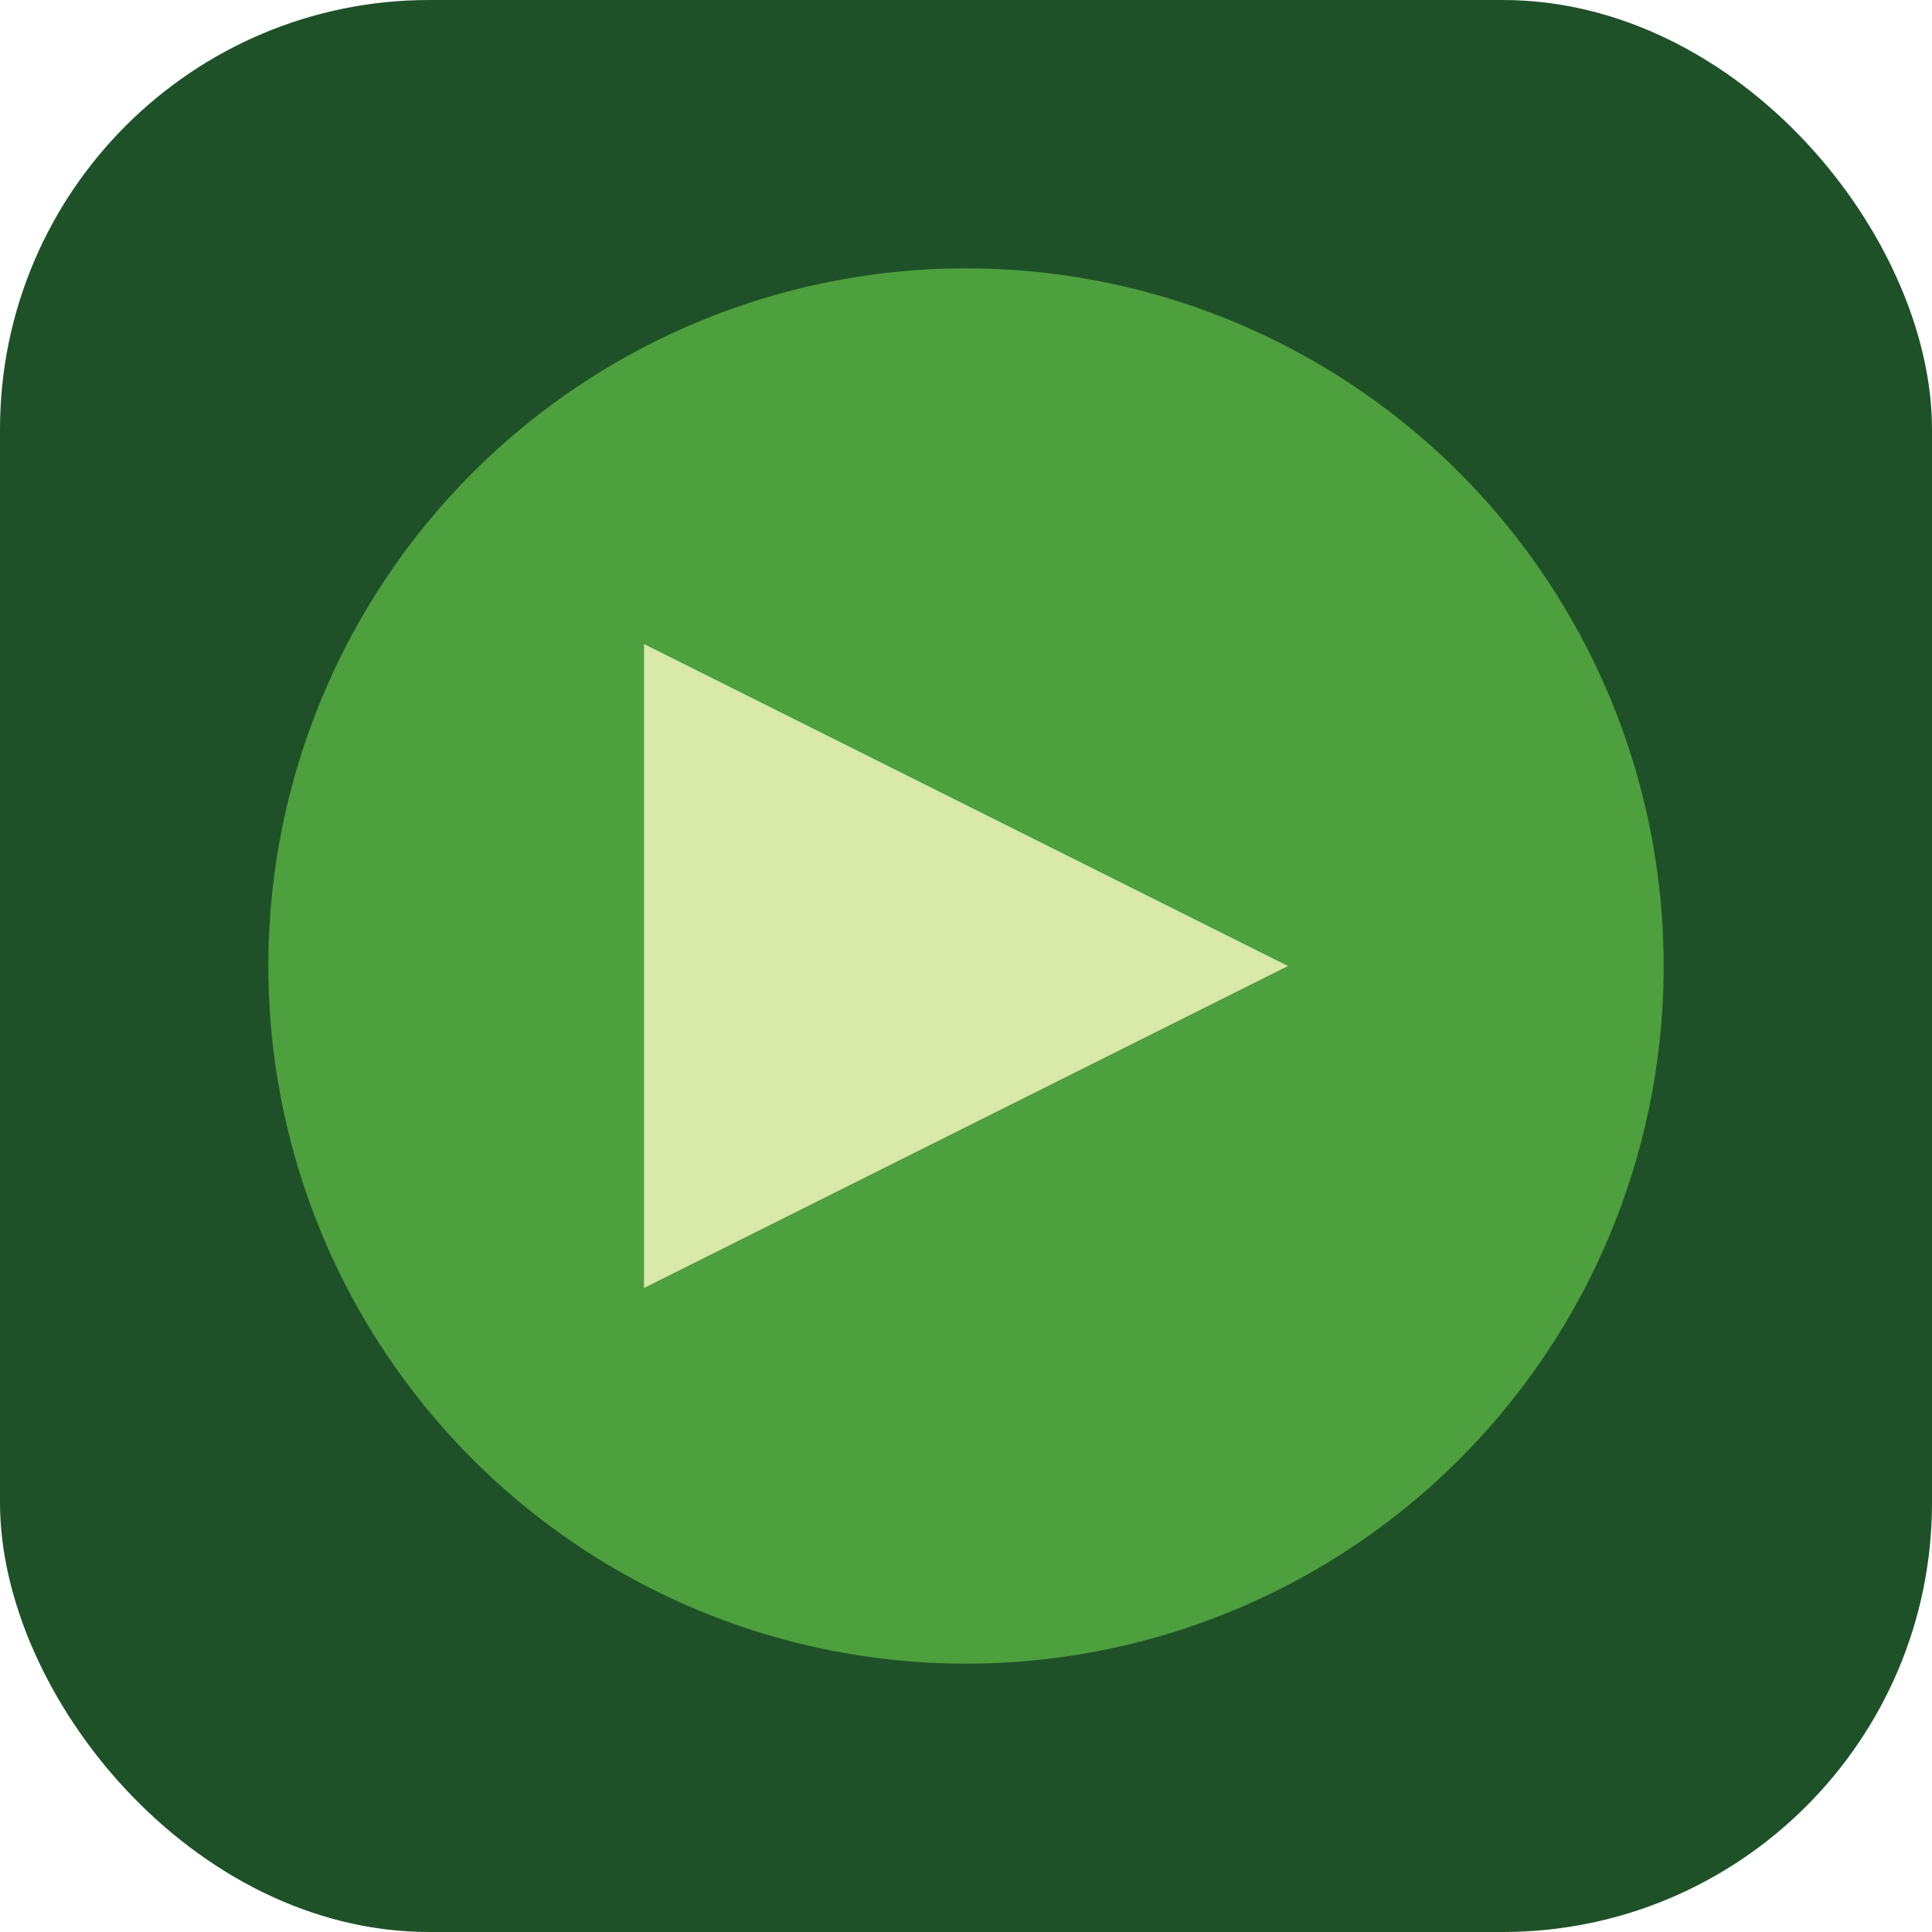
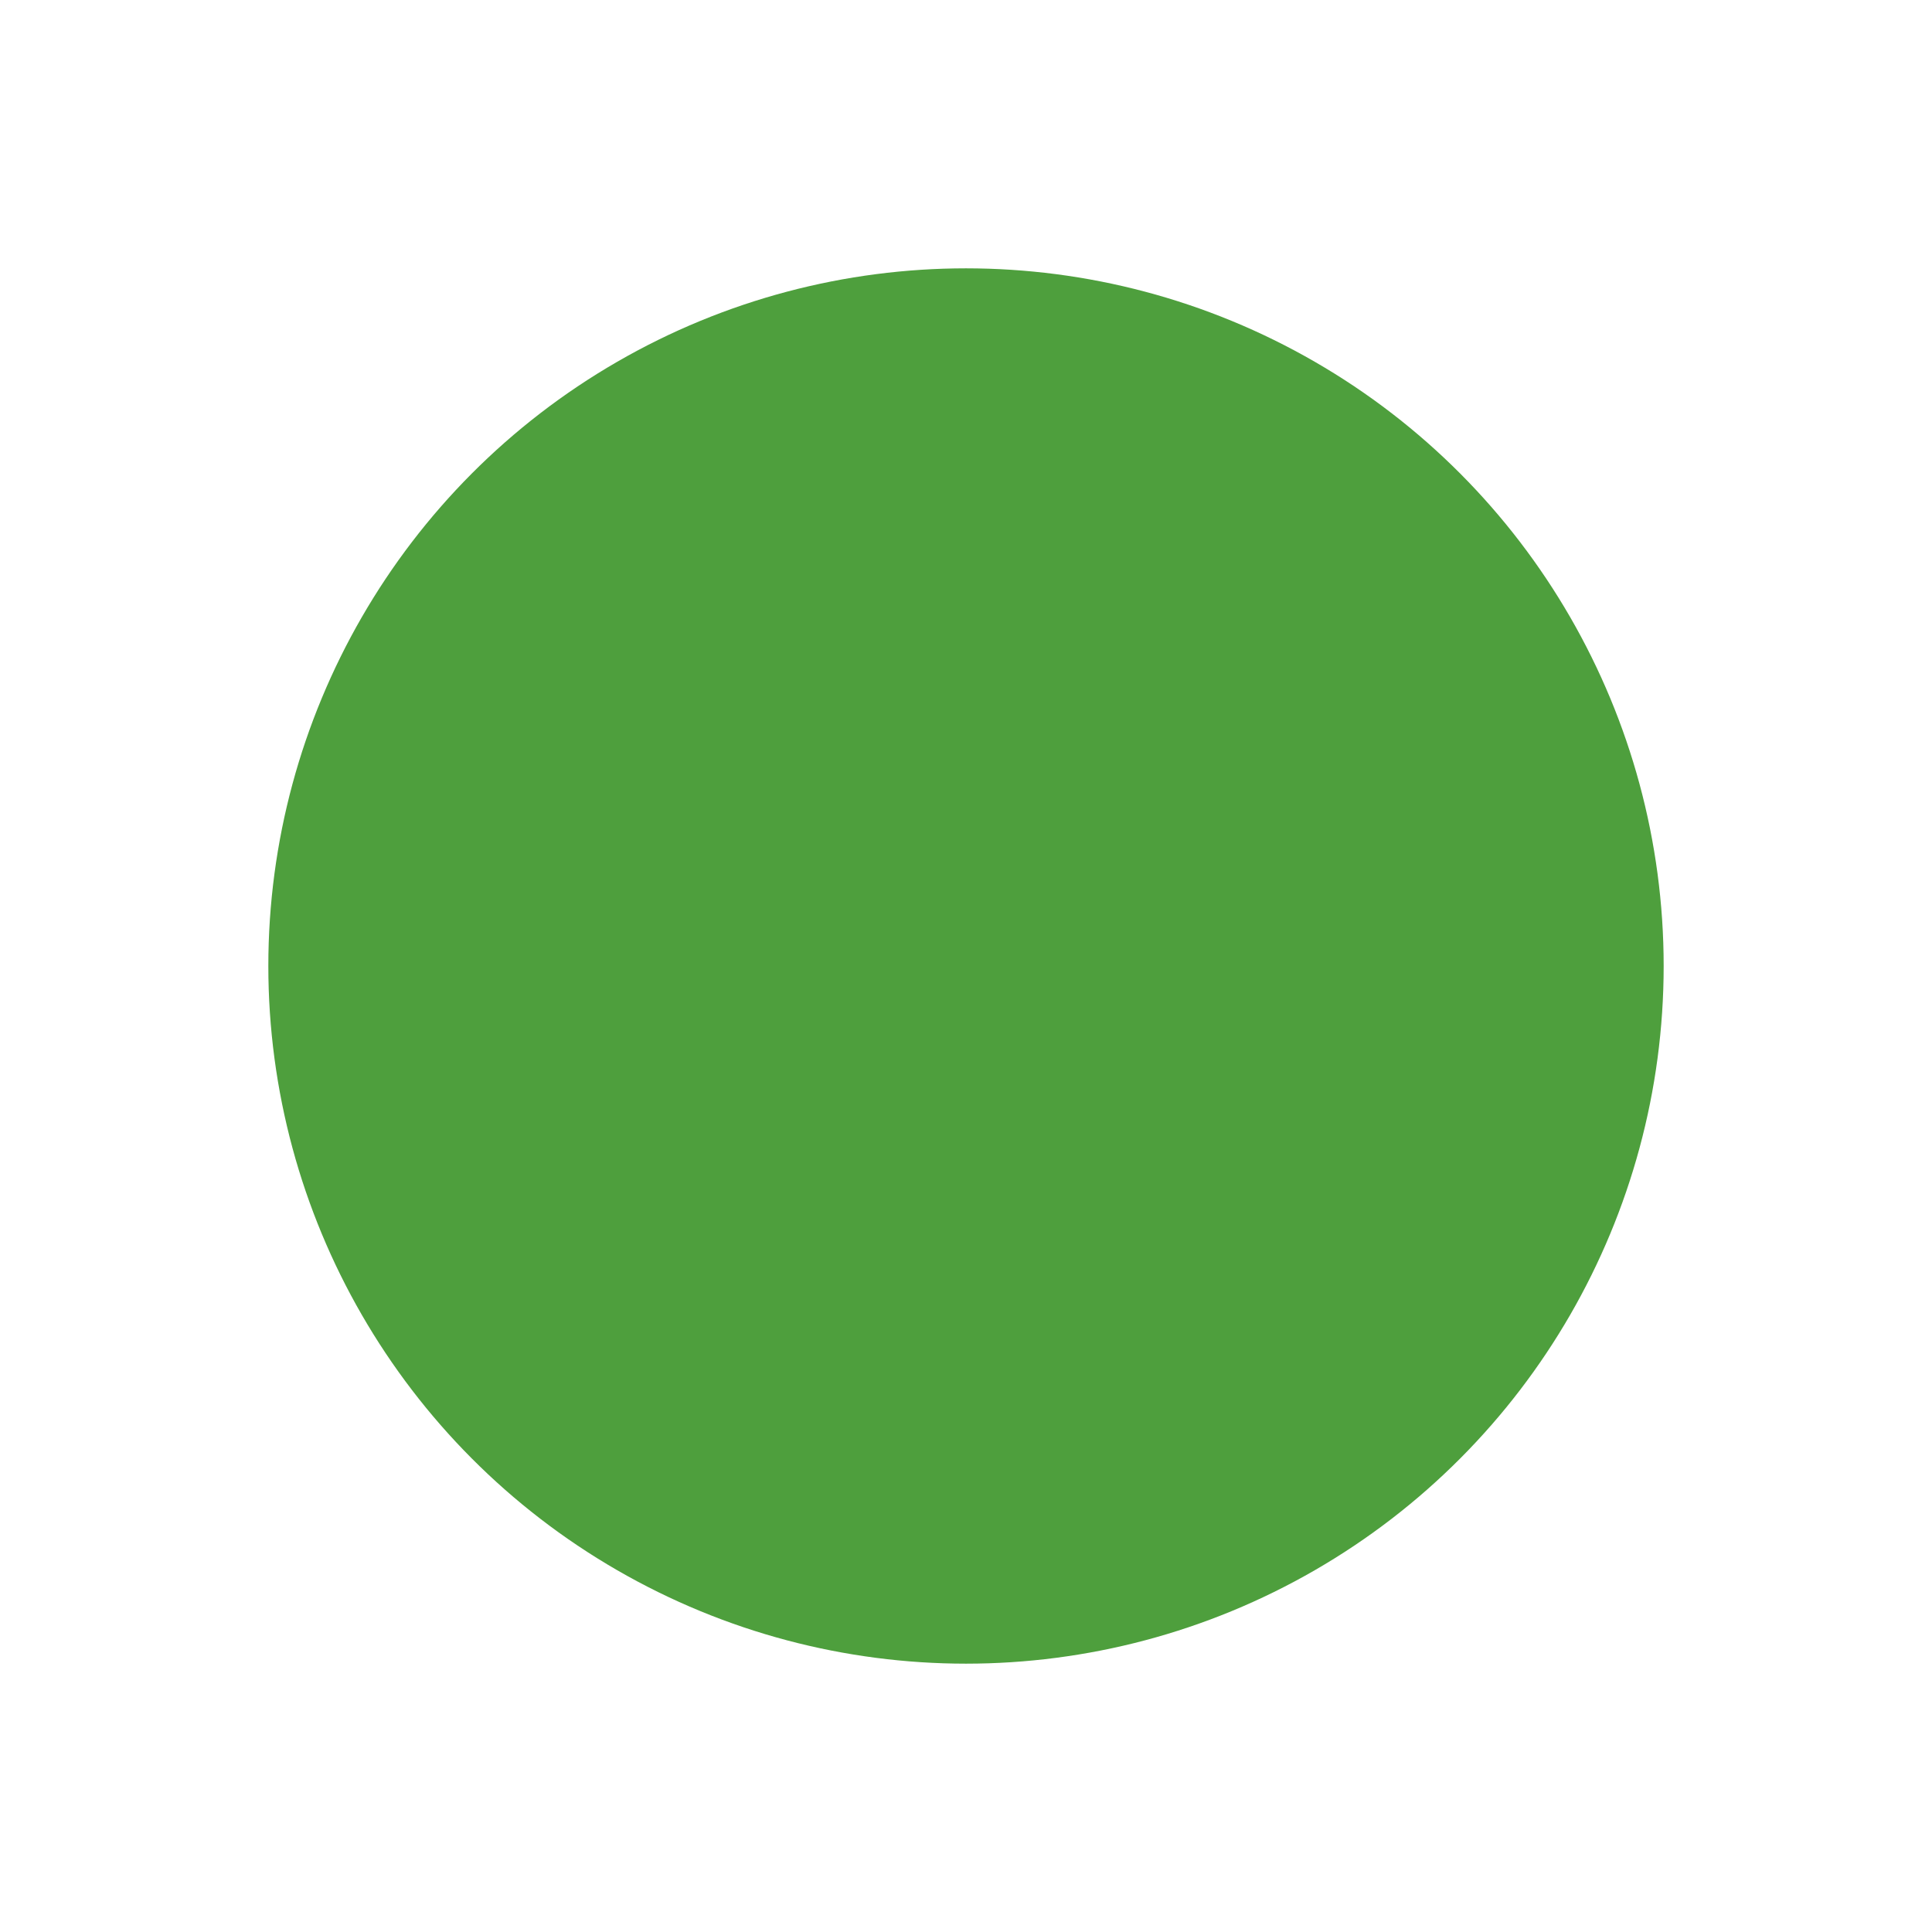
<svg xmlns="http://www.w3.org/2000/svg" width="180" height="180" viewBox="0 0 180 180">
-   <rect width="180" height="180" rx="40" fill="#1E5128" />
  <circle cx="90" cy="90" r="65" fill="#4E9F3D" />
-   <path d="M60,60 L60,120 L120,90 Z" fill="#D8E9A8" />
</svg>